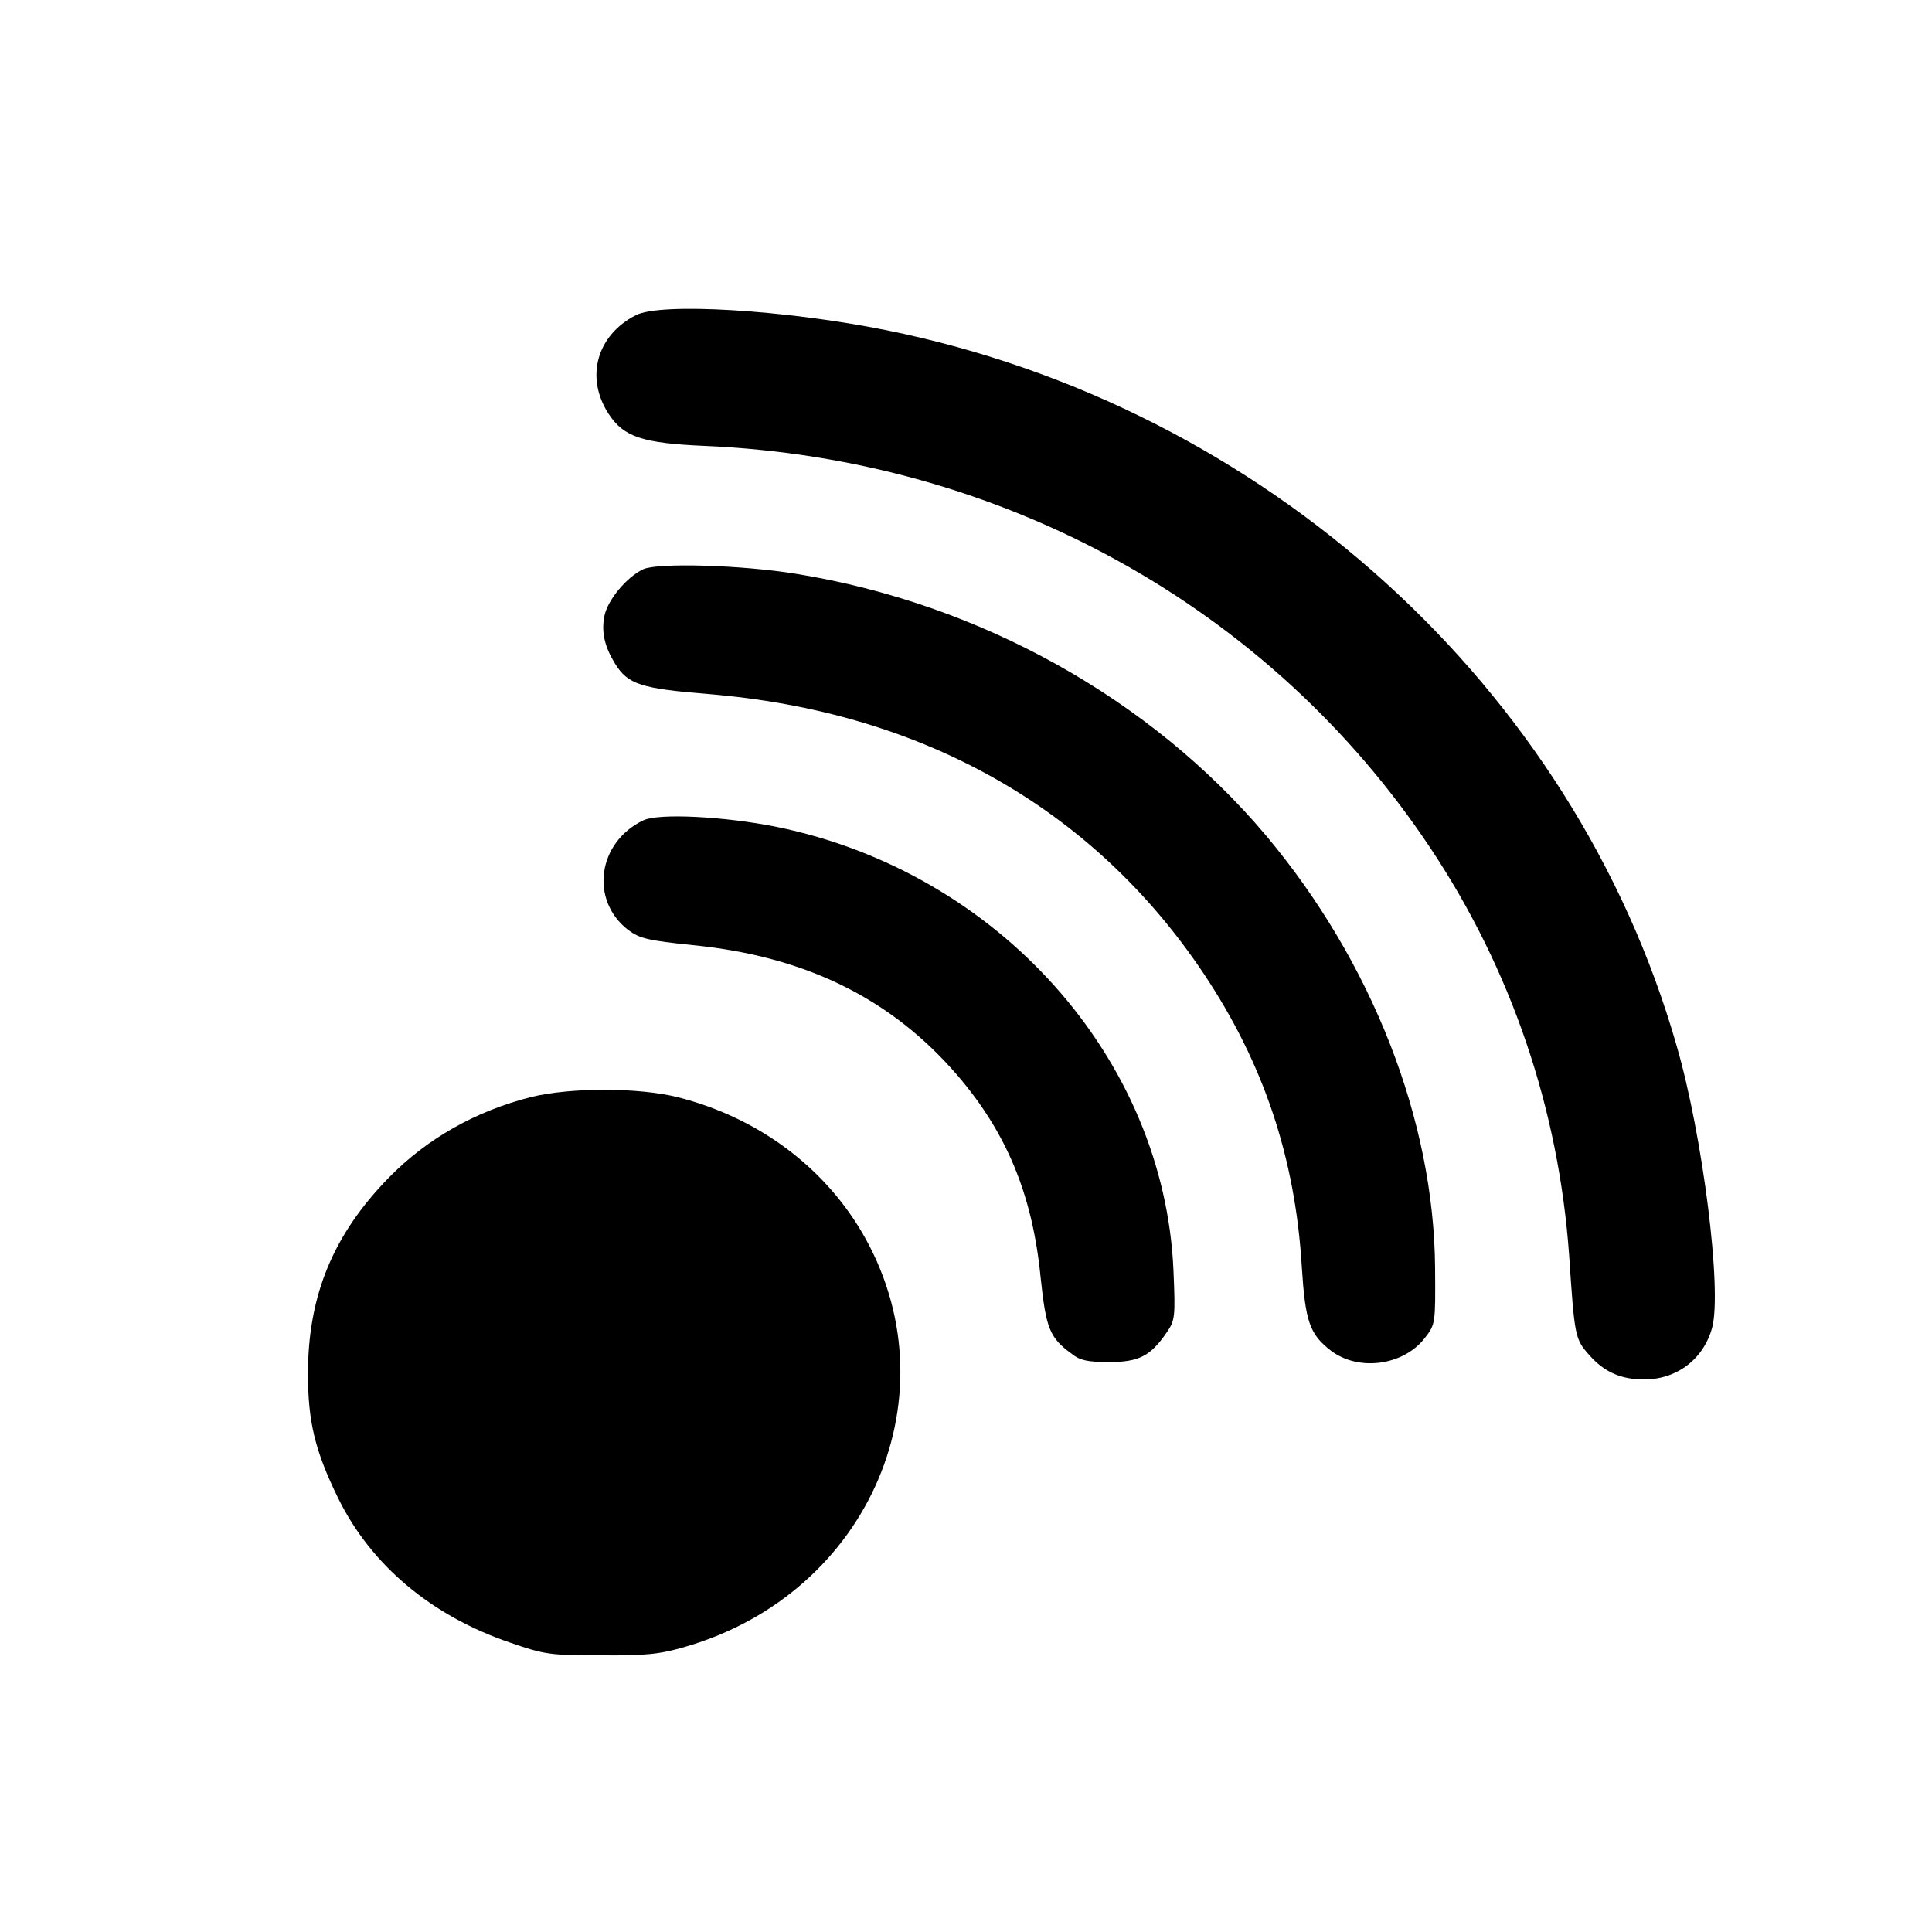
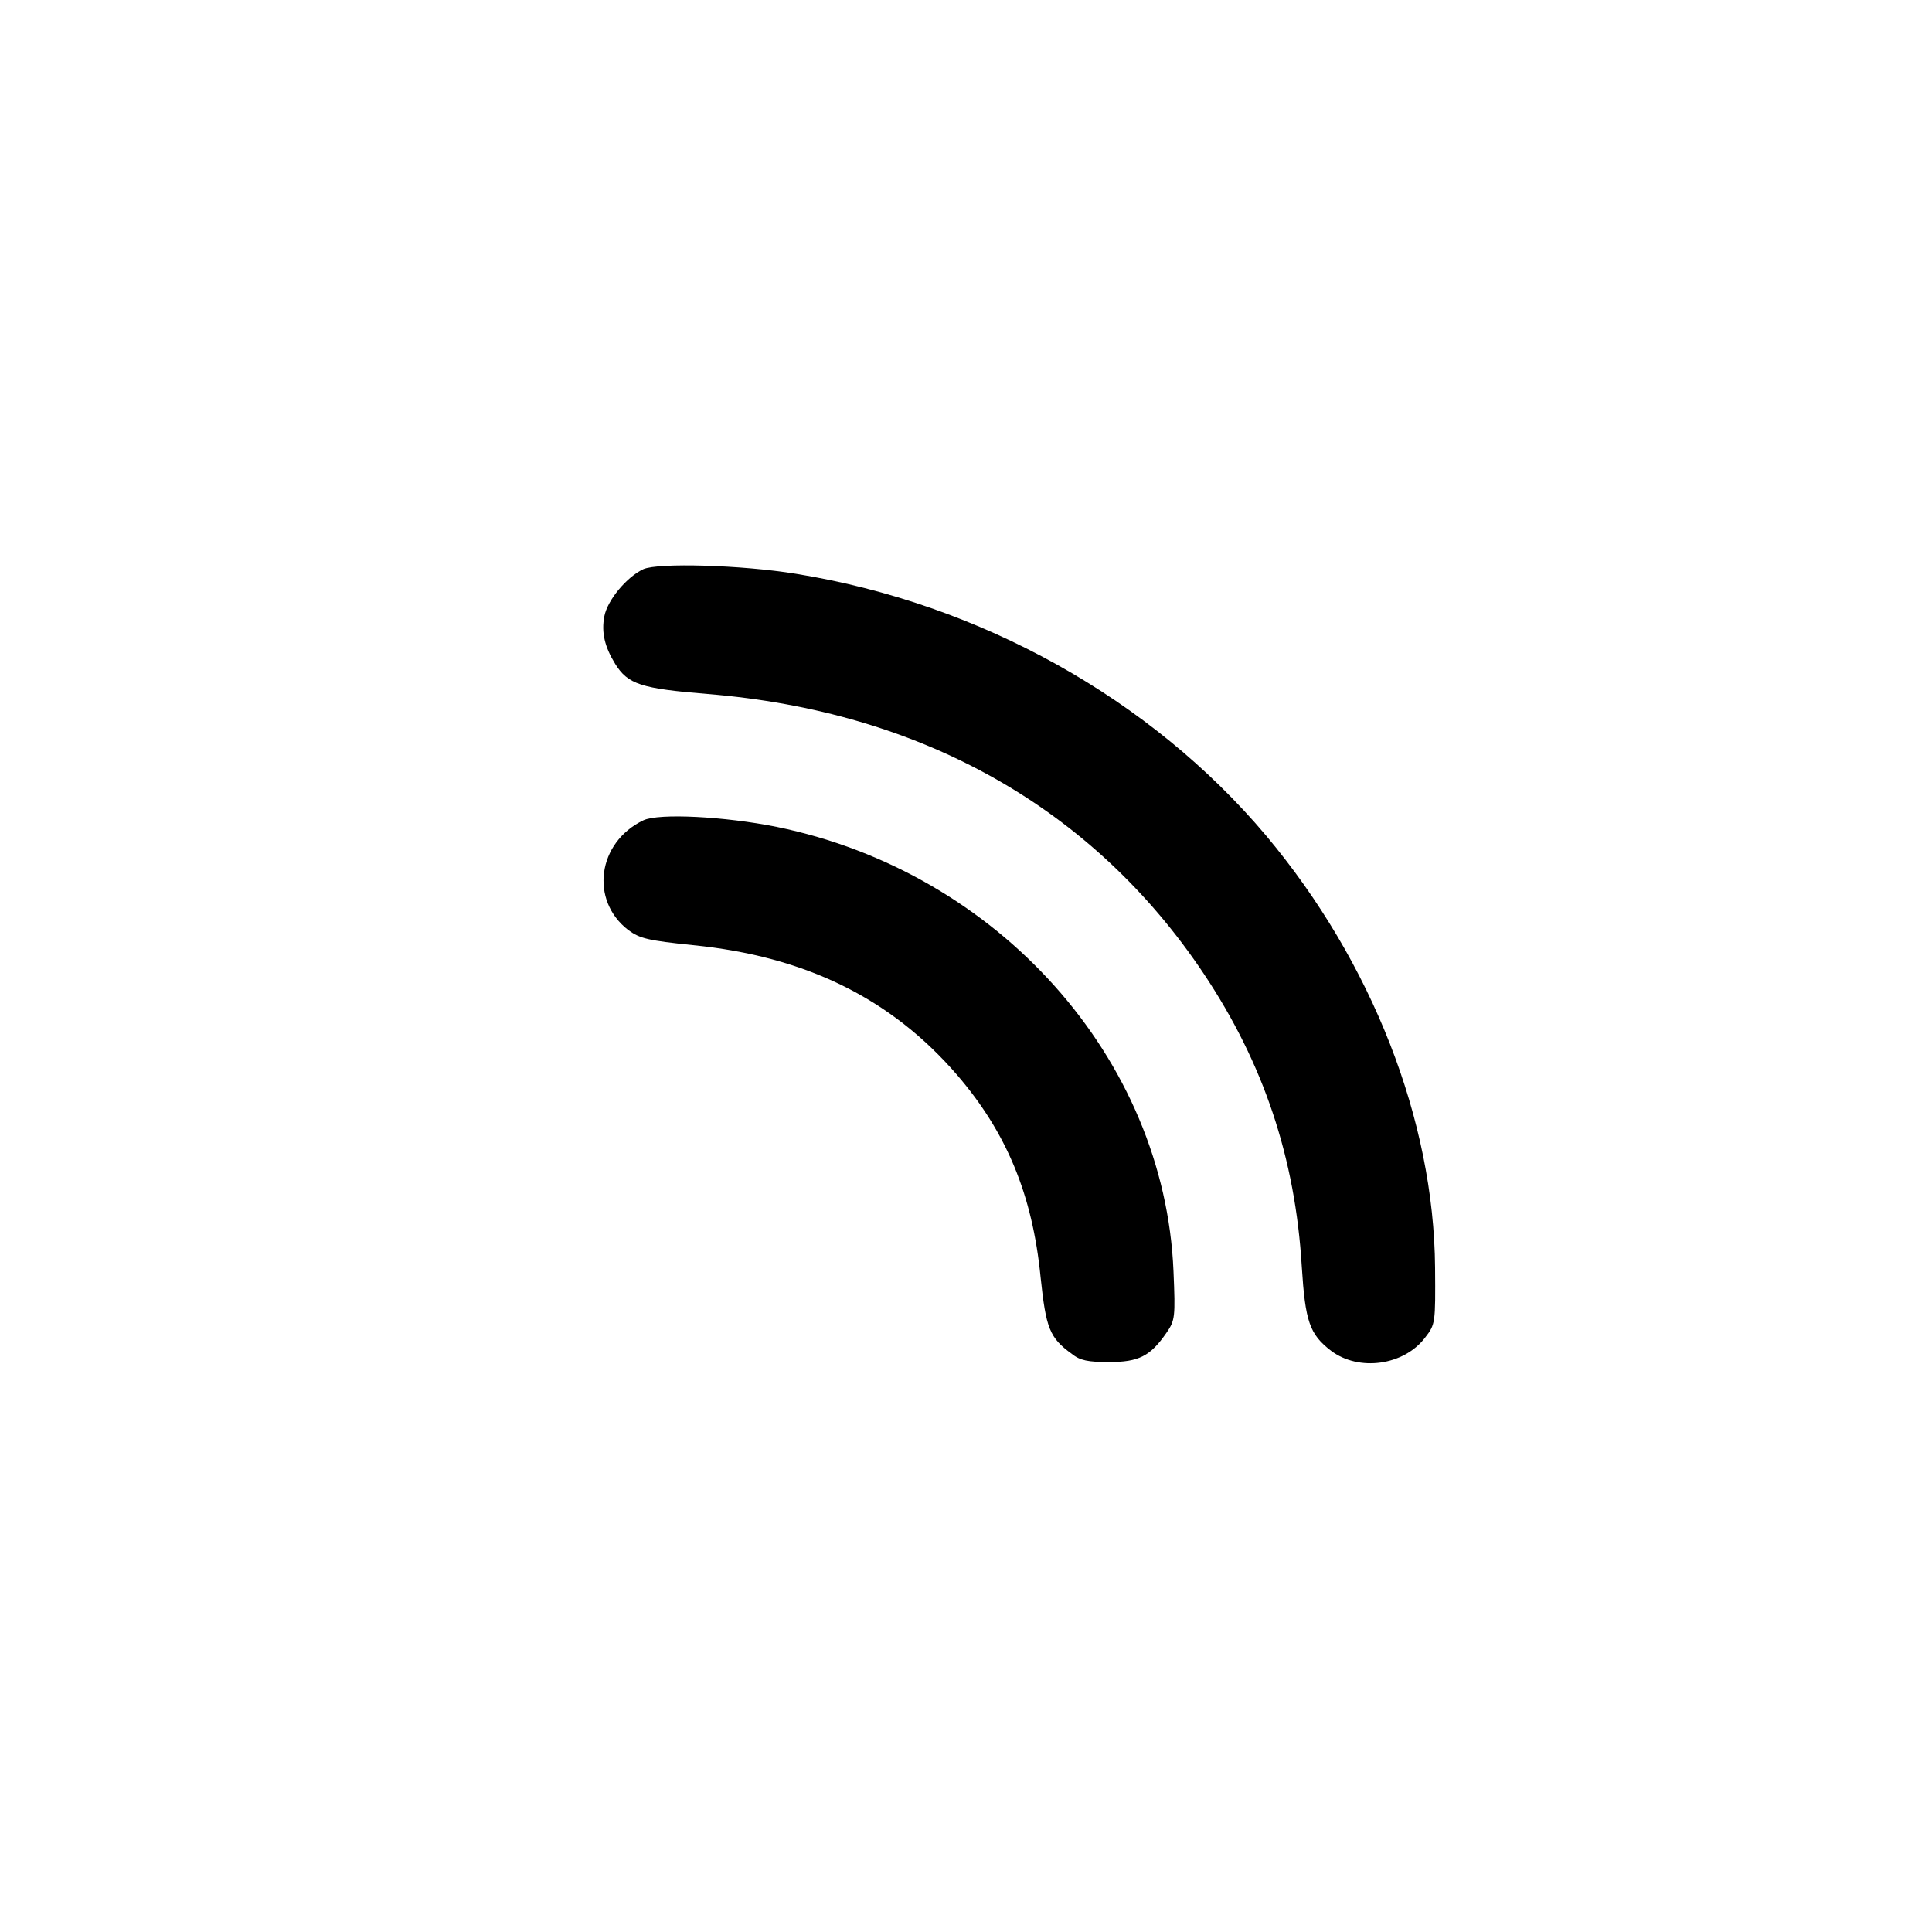
<svg xmlns="http://www.w3.org/2000/svg" version="1.0" width="500pt" height="500pt" viewBox="0 0 500 500" preserveAspectRatio="xMidYMid meet">
  <g transform="translate(0,500) scale(0.1,-0.1)" fill="#000000" stroke="none">
-     <path d="M1645 4184 c-101 -52 -131 -161 -70 -255 39 -60 88 -76 249 -83 770 -33 1464 -418 1878 -1041 209 -314 332 -675 359 -1055 14 -210 15 -215 52 -257 39 -44 82 -63 142 -63 85 0 154 53 176 134 26 96 -24 496 -92 730 -266 929 -1066 1653 -2043 1851 -262 53 -587 73 -651 39z" />
    <path d="M1665 3527 c-43 -20 -93 -80 -101 -122 -8 -42 1 -79 28 -123 33 -53 67 -64 239 -78 554 -45 998 -295 1285 -725 154 -231 236 -475 253 -757 9 -142 20 -175 76 -218 72 -54 188 -38 243 34 27 35 27 37 26 181 -3 382 -163 791 -437 1118 -298 354 -740 601 -1217 678 -141 23 -357 29 -395 12z" />
    <path d="M1665 2877 c-119 -57 -139 -207 -39 -284 30 -22 51 -27 167 -39 292 -29 513 -138 684 -336 128 -149 195 -310 216 -523 14 -133 23 -157 81 -199 21 -17 42 -21 96 -21 77 0 107 15 149 76 22 32 23 40 18 159 -23 551 -454 1033 -1027 1150 -134 27 -305 36 -345 17z" />
-     <path d="M1375 2161 c-143 -36 -269 -107 -368 -208 -144 -147 -210 -305 -210 -508 0 -124 18 -200 79 -324 85 -172 241 -303 444 -372 89 -31 104 -33 235 -33 117 -1 153 3 218 22 480 139 701 659 457 1074 -102 172 -271 296 -474 348 -102 26 -279 26 -381 1z" />
  </g>
</svg>